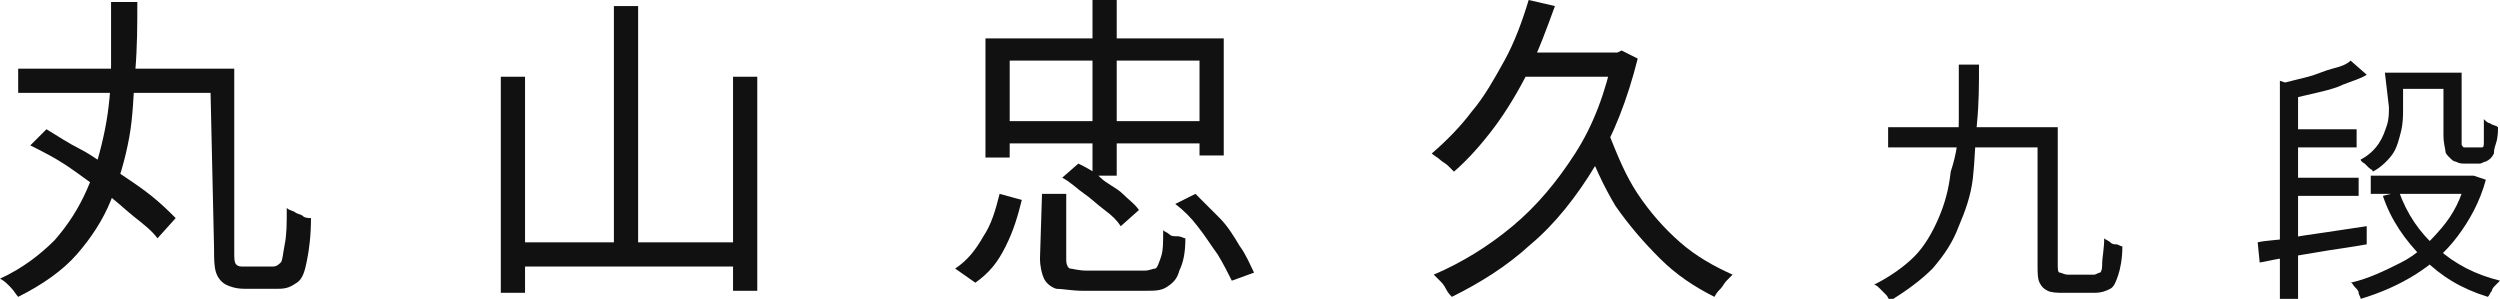
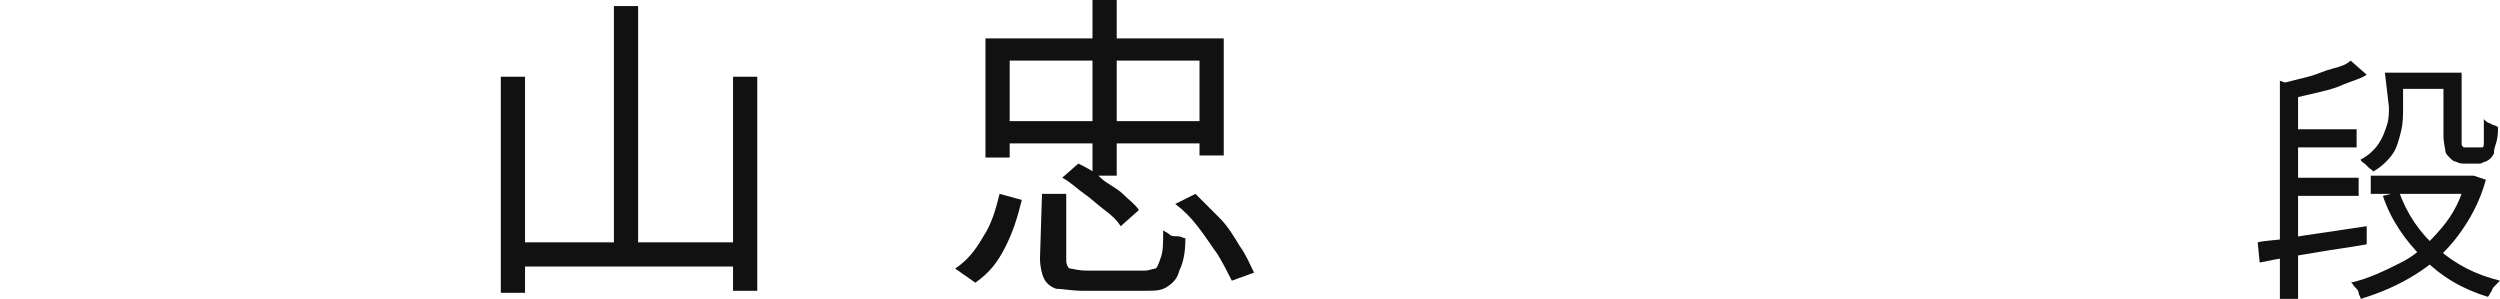
<svg xmlns="http://www.w3.org/2000/svg" version="1.1" id="_レイヤー_2" x="0px" y="0px" viewBox="0 0 123.8 14.8" style="enable-background:new 0 0 123.8 14.8;" xml:space="preserve">
  <style type="text/css">
	.st0{fill:#111111;}
</style>
  <g id="txt">
    <g>
-       <path class="st0" d="M5.5,0.1h1.3c0,1.1,0,2.2-0.1,3.4S6.6,5.7,6.4,6.8C6.2,7.9,5.9,8.9,5.5,9.9s-1,1.9-1.7,2.7s-1.7,1.5-2.9,2.1    c-0.1-0.1-0.2-0.3-0.4-0.5c-0.2-0.2-0.3-0.3-0.5-0.4c1.1-0.5,2-1.2,2.7-1.9c0.7-0.8,1.2-1.6,1.6-2.5S5,7.4,5.2,6.4    s0.3-2.1,0.3-3.2S5.5,1.1,5.5,0.1L5.5,0.1z M0.9,3.4H11v1.2H0.9V3.4z M1.5,7.2l0.8-0.8c0.5,0.3,1.1,0.7,1.7,1s1.2,0.8,1.8,1.1    C6.4,8.9,7,9.3,7.5,9.7c0.5,0.4,0.9,0.8,1.2,1.1l-0.9,1c-0.3-0.4-0.7-0.7-1.2-1.1S5.6,9.8,5,9.4S3.9,8.6,3.3,8.2S2.1,7.5,1.5,7.2    L1.5,7.2z M10.4,3.4h1.2v9.1c0,0.3,0,0.5,0.1,0.6c0.1,0.1,0.2,0.1,0.4,0.1h1.4c0.2,0,0.3-0.1,0.4-0.2s0.1-0.4,0.2-0.9    s0.1-1,0.1-1.8c0.1,0.1,0.2,0.1,0.4,0.2c0.1,0.1,0.3,0.1,0.4,0.2s0.3,0.1,0.4,0.1c0,0.9-0.1,1.6-0.2,2.1c-0.1,0.5-0.2,0.9-0.5,1.1    s-0.5,0.3-0.9,0.3h-1.7c-0.4,0-0.7-0.1-0.9-0.2s-0.4-0.3-0.5-0.6c-0.1-0.3-0.1-0.7-0.1-1.2L10.4,3.4L10.4,3.4z" />
      <path class="st0" d="M24.8,3.8H26v10.7h-1.2V3.8z M25.4,12h11.4v1.2H25.4V12z M30.4,0.3h1.2v12.4h-1.2V0.3z M36.3,3.8h1.2v10.6    h-1.2V3.8z" />
      <path class="st0" d="M49.5,9.6l1.1,0.3c-0.2,0.8-0.4,1.5-0.8,2.3S49,13.5,48.3,14l-1-0.7c0.6-0.4,1-0.9,1.4-1.6    C49.1,11.1,49.3,10.4,49.5,9.6L49.5,9.6z M48.8,1.9h11.8v5.8h-1.2V3H50v4.8h-1.2L48.8,1.9L48.8,1.9z M49.5,6H60v1.1H49.5V6z     M51.6,9.6h1.2v3.3c0,0.2,0.1,0.4,0.2,0.4s0.4,0.1,0.8,0.1h2.9c0.2,0,0.4-0.1,0.5-0.1s0.2-0.3,0.3-0.6s0.1-0.7,0.1-1.3    c0.1,0.1,0.2,0.1,0.3,0.2c0.1,0.1,0.2,0.1,0.4,0.1s0.3,0.1,0.4,0.1c0,0.7-0.1,1.2-0.3,1.6c-0.1,0.4-0.3,0.6-0.6,0.8    s-0.6,0.2-1.1,0.2h-3.1c-0.5,0-1-0.1-1.3-0.1c-0.3-0.1-0.5-0.3-0.6-0.5c-0.1-0.2-0.2-0.6-0.2-1L51.6,9.6L51.6,9.6z M52.6,8.8    l0.8-0.7c0.4,0.2,0.8,0.4,1.1,0.7s0.8,0.5,1.1,0.8c0.3,0.3,0.6,0.5,0.8,0.8l-0.9,0.8c-0.2-0.3-0.4-0.5-0.8-0.8s-0.7-0.6-1-0.8    S53,9,52.6,8.8z M54.1,0h1.2v8.7h-1.2V0z M58.2,10.1l1-0.5c0.4,0.4,0.8,0.8,1.2,1.2s0.7,0.9,1,1.4c0.3,0.4,0.5,0.9,0.7,1.3    L61,13.9c-0.2-0.4-0.4-0.8-0.7-1.3c-0.3-0.4-0.6-0.9-1-1.4C59,10.8,58.6,10.4,58.2,10.1L58.2,10.1z" />
-       <path class="st0" d="M75.7,0L77,0.3c-0.4,1.1-0.8,2.2-1.3,3.2s-1.1,2-1.7,2.8s-1.3,1.6-2,2.2c-0.1-0.1-0.2-0.2-0.3-0.3    c-0.1-0.1-0.3-0.2-0.4-0.3c-0.1-0.1-0.3-0.2-0.4-0.3c0.7-0.6,1.4-1.3,2-2.1C73.5,4.8,74,3.9,74.5,3S75.4,1,75.7,0L75.7,0z     M79.9,2.6h0.2l0.2-0.1l0.8,0.4c-0.5,2-1.2,3.8-2.1,5.3c-0.9,1.5-2,2.9-3.2,3.9c-1.2,1.1-2.5,1.9-3.9,2.6    c-0.1-0.1-0.2-0.2-0.3-0.4s-0.2-0.3-0.3-0.4s-0.2-0.2-0.3-0.3c1.4-0.6,2.7-1.4,3.9-2.4s2.2-2.2,3.1-3.6c0.9-1.4,1.5-3,1.9-4.9V2.6    L79.9,2.6z M75.2,2.6h5.2v1.2h-5.7L75.2,2.6L75.2,2.6z M79.7,6.7c0.4,1,0.8,2,1.4,2.9c0.6,0.9,1.3,1.7,2.1,2.4    c0.8,0.7,1.7,1.2,2.6,1.6c-0.1,0.1-0.2,0.2-0.3,0.3s-0.2,0.3-0.3,0.4c-0.1,0.1-0.2,0.2-0.3,0.4c-1-0.5-1.9-1.1-2.7-1.9    s-1.5-1.6-2.2-2.6c-0.6-1-1.1-2.1-1.5-3.2L79.7,6.7L79.7,6.7z" />
-       <path class="st0" d="M97,3.2h1c0,1,0,1.9-0.1,2.9s-0.1,1.8-0.2,2.7s-0.4,1.7-0.7,2.4c-0.3,0.8-0.7,1.4-1.3,2.1    c-0.6,0.6-1.3,1.1-2.1,1.6c-0.1-0.1-0.1-0.2-0.2-0.3c-0.1-0.1-0.2-0.2-0.3-0.3c-0.1-0.1-0.2-0.2-0.3-0.2c0.8-0.4,1.5-0.9,2-1.4    s0.9-1.2,1.2-1.9s0.5-1.4,0.6-2.3C96.9,7.6,97,6.8,97,5.9S97,4.1,97,3.2L97,3.2z M93.5,6.3h7.9v1h-7.9V6.3z M100.9,6.3h1v6.8    c0,0.2,0,0.4,0.1,0.4s0.2,0.1,0.4,0.1h1.3c0.1,0,0.2-0.1,0.3-0.1c0.1-0.1,0.1-0.3,0.1-0.5s0.1-0.7,0.1-1.2    c0.1,0.1,0.2,0.1,0.3,0.2s0.2,0.1,0.3,0.1c0.1,0,0.2,0.1,0.3,0.1c0,0.6-0.1,1.1-0.2,1.4s-0.2,0.6-0.4,0.7    c-0.2,0.1-0.4,0.2-0.8,0.2h-1.5c-0.3,0-0.6,0-0.8-0.1c-0.2-0.1-0.3-0.2-0.4-0.4c-0.1-0.2-0.1-0.5-0.1-0.9L100.9,6.3L100.9,6.3z" />
      <path class="st0" d="M111.8,12c0.4-0.1,1-0.1,1.5-0.2s1.2-0.2,1.9-0.3s1.3-0.2,2-0.3l0,0.9c-0.6,0.1-1.2,0.2-1.9,0.3    c-0.6,0.1-1.2,0.2-1.8,0.3s-1.1,0.2-1.6,0.3L111.8,12z M112.9,4l0.9,0.3v10.5h-0.9C112.9,14.8,112.9,4,112.9,4z M116.4,3l0.8,0.7    c-0.3,0.2-0.7,0.3-1.2,0.5c-0.4,0.2-0.9,0.3-1.3,0.4s-0.9,0.2-1.3,0.3c0-0.1-0.1-0.2-0.1-0.4c-0.1-0.2-0.1-0.3-0.2-0.4    c0.4-0.1,0.8-0.2,1.2-0.3s0.8-0.3,1.2-0.4S116.2,3.2,116.4,3z M113.3,6.4h3.4v0.9h-3.4V6.4z M113.3,8.8h3.5v0.9h-3.5V8.8z     M122.1,8.7h0.2l0.2,0l0.6,0.2c-0.3,1.1-0.8,2-1.4,2.8s-1.3,1.4-2.1,1.9c-0.8,0.5-1.7,0.9-2.7,1.2c0-0.1-0.1-0.2-0.1-0.3    s-0.1-0.2-0.2-0.3s-0.1-0.2-0.2-0.2c0.9-0.2,1.7-0.6,2.5-1s1.4-1,2-1.7c0.6-0.7,1-1.5,1.2-2.4C122.1,8.9,122.1,8.7,122.1,8.7z     M118.1,3.6h0.9v1.8c0,0.3,0,0.7-0.1,1.1s-0.2,0.8-0.4,1.1c-0.2,0.3-0.6,0.7-1,0.9c0-0.1-0.1-0.1-0.2-0.2s-0.2-0.2-0.2-0.2    s-0.2-0.1-0.2-0.2c0.4-0.2,0.7-0.5,0.9-0.8c0.2-0.3,0.3-0.6,0.4-0.9s0.1-0.6,0.1-0.9L118.1,3.6L118.1,3.6z M117.4,8.7h4.9v0.9    h-4.9V8.7z M118.8,9.5c0.4,1.1,1,2,1.9,2.8s1.9,1.3,3.1,1.6c-0.1,0.1-0.1,0.1-0.2,0.2s-0.2,0.2-0.2,0.3c-0.1,0.1-0.1,0.2-0.2,0.3    c-1.3-0.4-2.3-1-3.2-1.9c-0.9-0.9-1.6-1.9-2-3.1L118.8,9.5z M118.6,3.6h3v0.8h-3C118.6,4.4,118.6,3.6,118.6,3.6z M121,3.6h0.9v3.2    c0,0.1,0,0.2,0,0.3c0,0.1,0,0.1,0.1,0.2c0,0,0.1,0,0.2,0h0.4c0.1,0,0.1,0,0.2,0c0.1,0,0.1,0,0.1,0c0.1,0,0.1-0.1,0.1-0.3    c0-0.1,0-0.2,0-0.4c0-0.2,0-0.4,0-0.7c0.1,0.1,0.2,0.2,0.3,0.2c0.1,0.1,0.3,0.1,0.4,0.2c0,0.2,0,0.5-0.1,0.8s-0.1,0.4-0.1,0.5    c-0.1,0.2-0.2,0.3-0.4,0.4c-0.1,0-0.2,0.1-0.3,0.1c-0.1,0-0.2,0-0.3,0H122c-0.1,0-0.2,0-0.4-0.1c-0.1,0-0.2-0.1-0.3-0.2    c-0.1-0.1-0.2-0.2-0.2-0.3c0-0.1-0.1-0.4-0.1-0.8L121,3.6L121,3.6z" />
    </g>
  </g>
</svg>